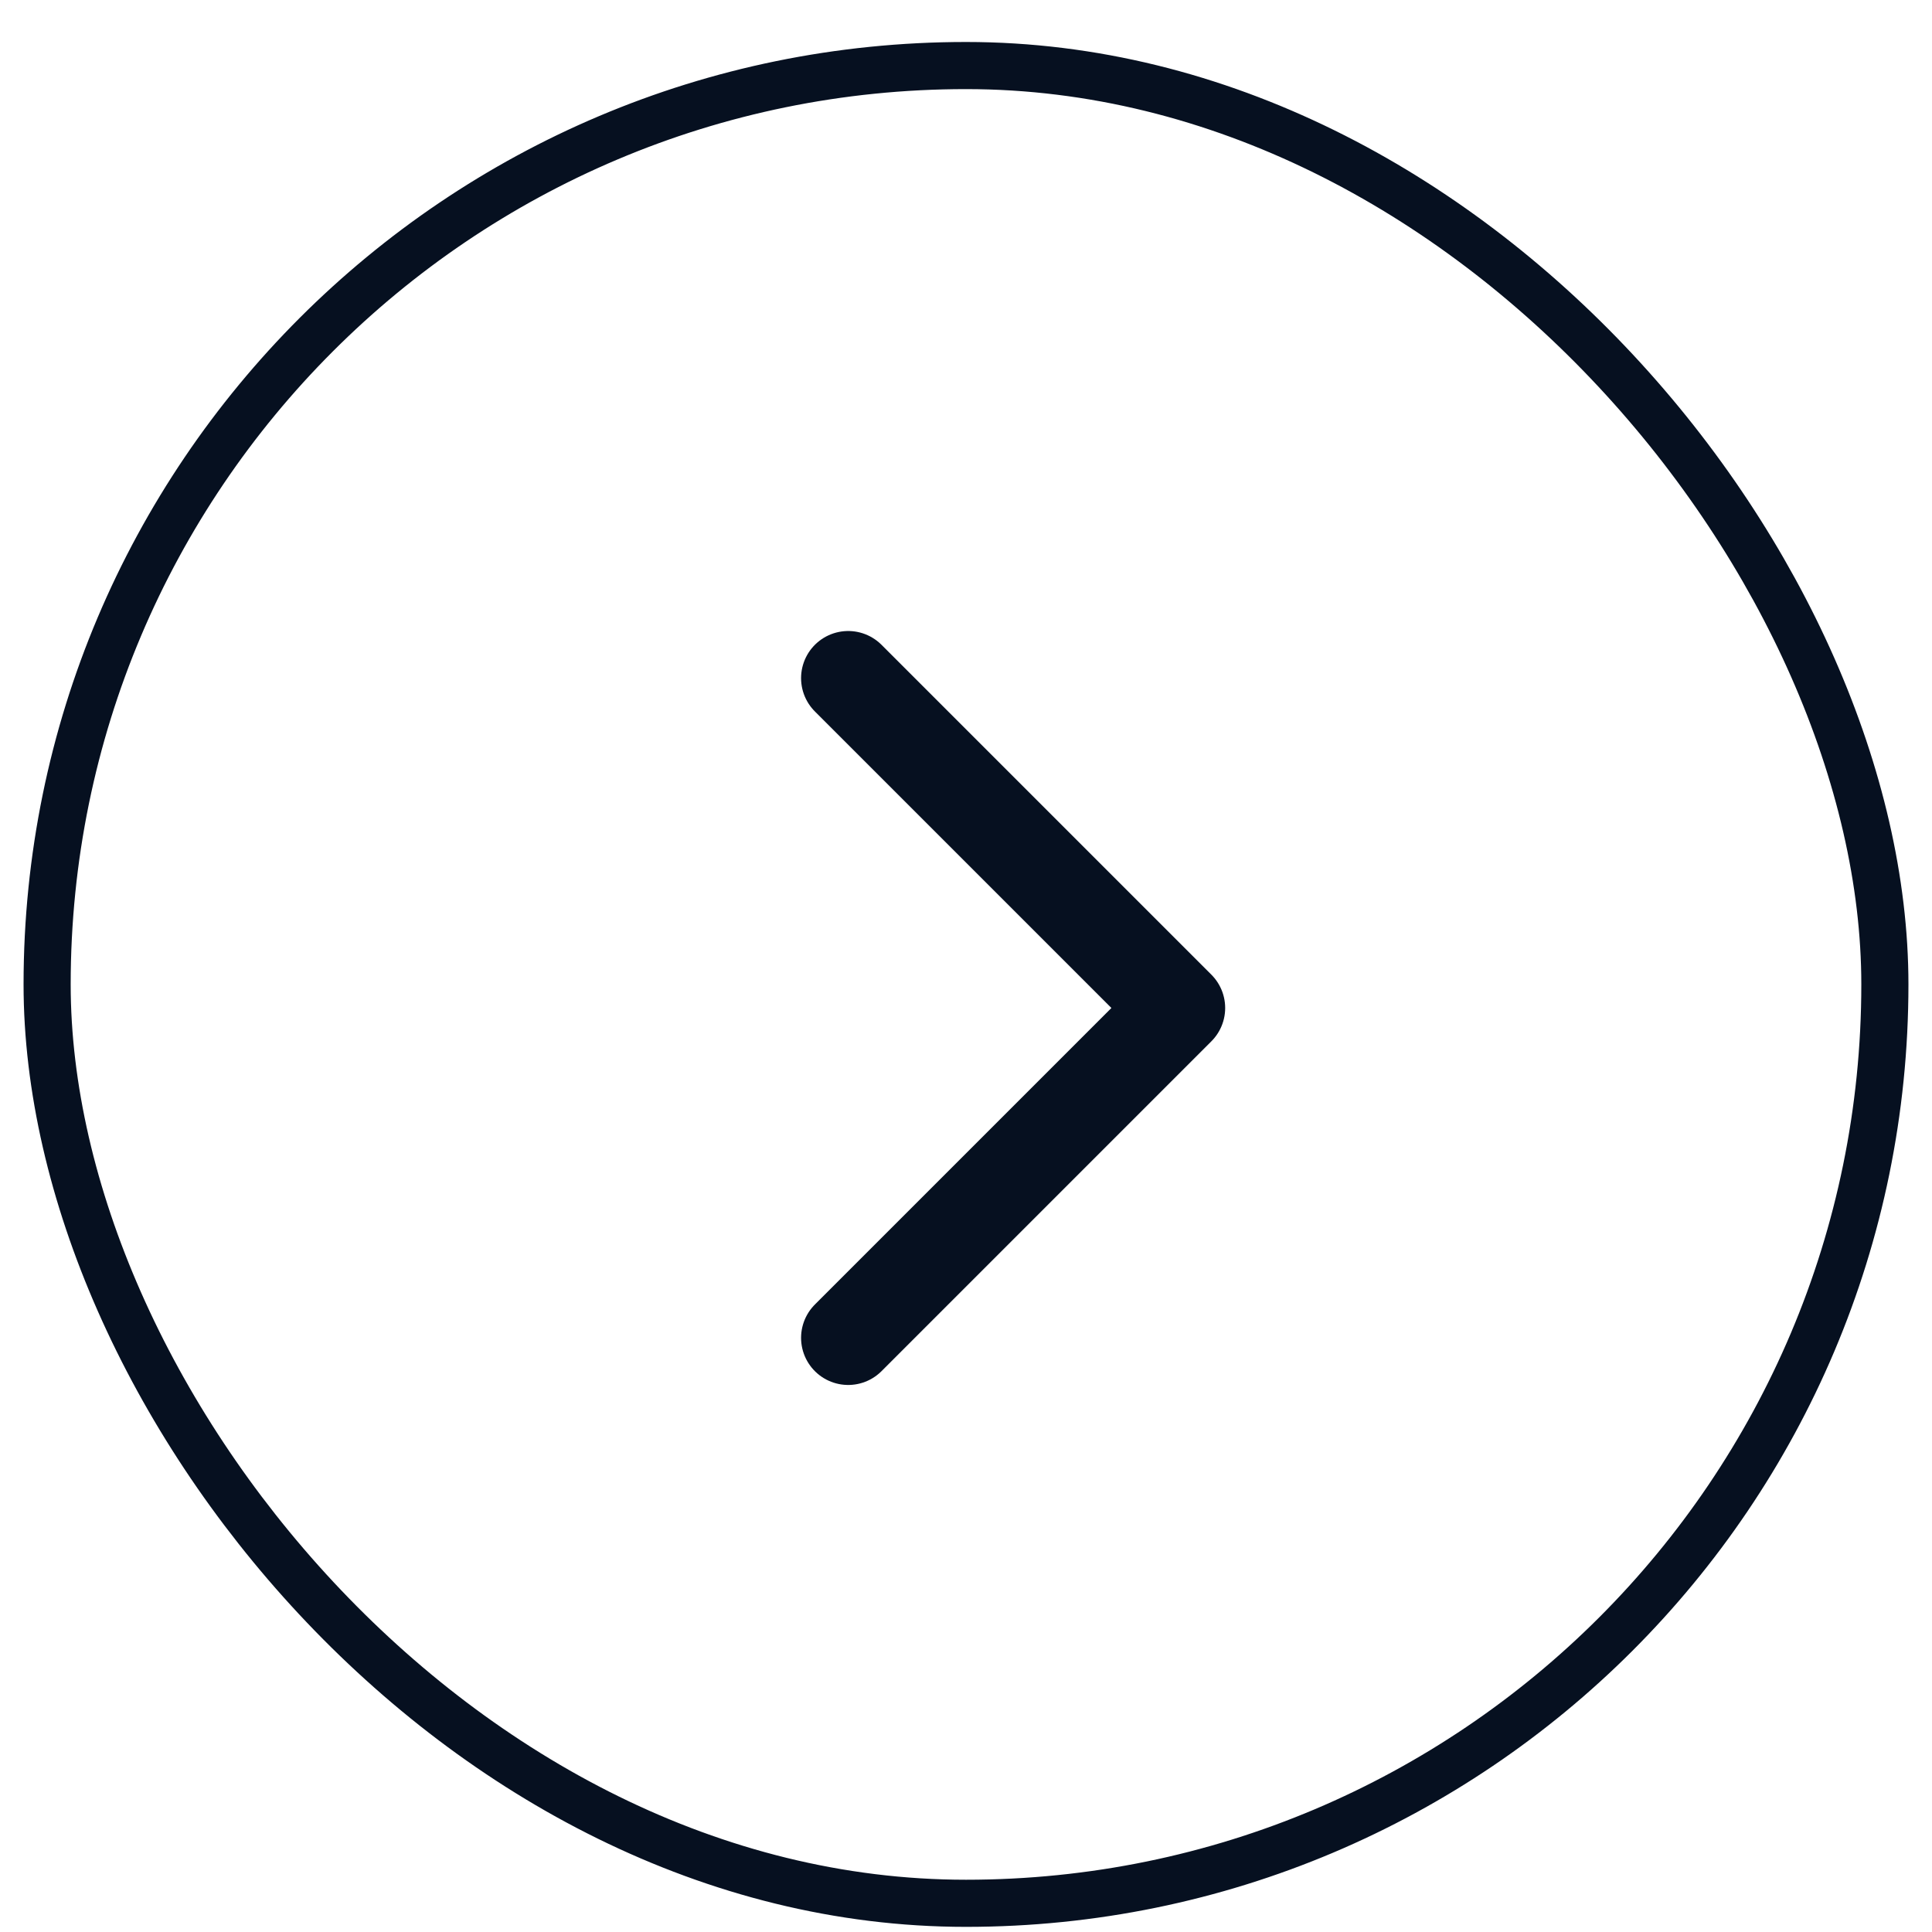
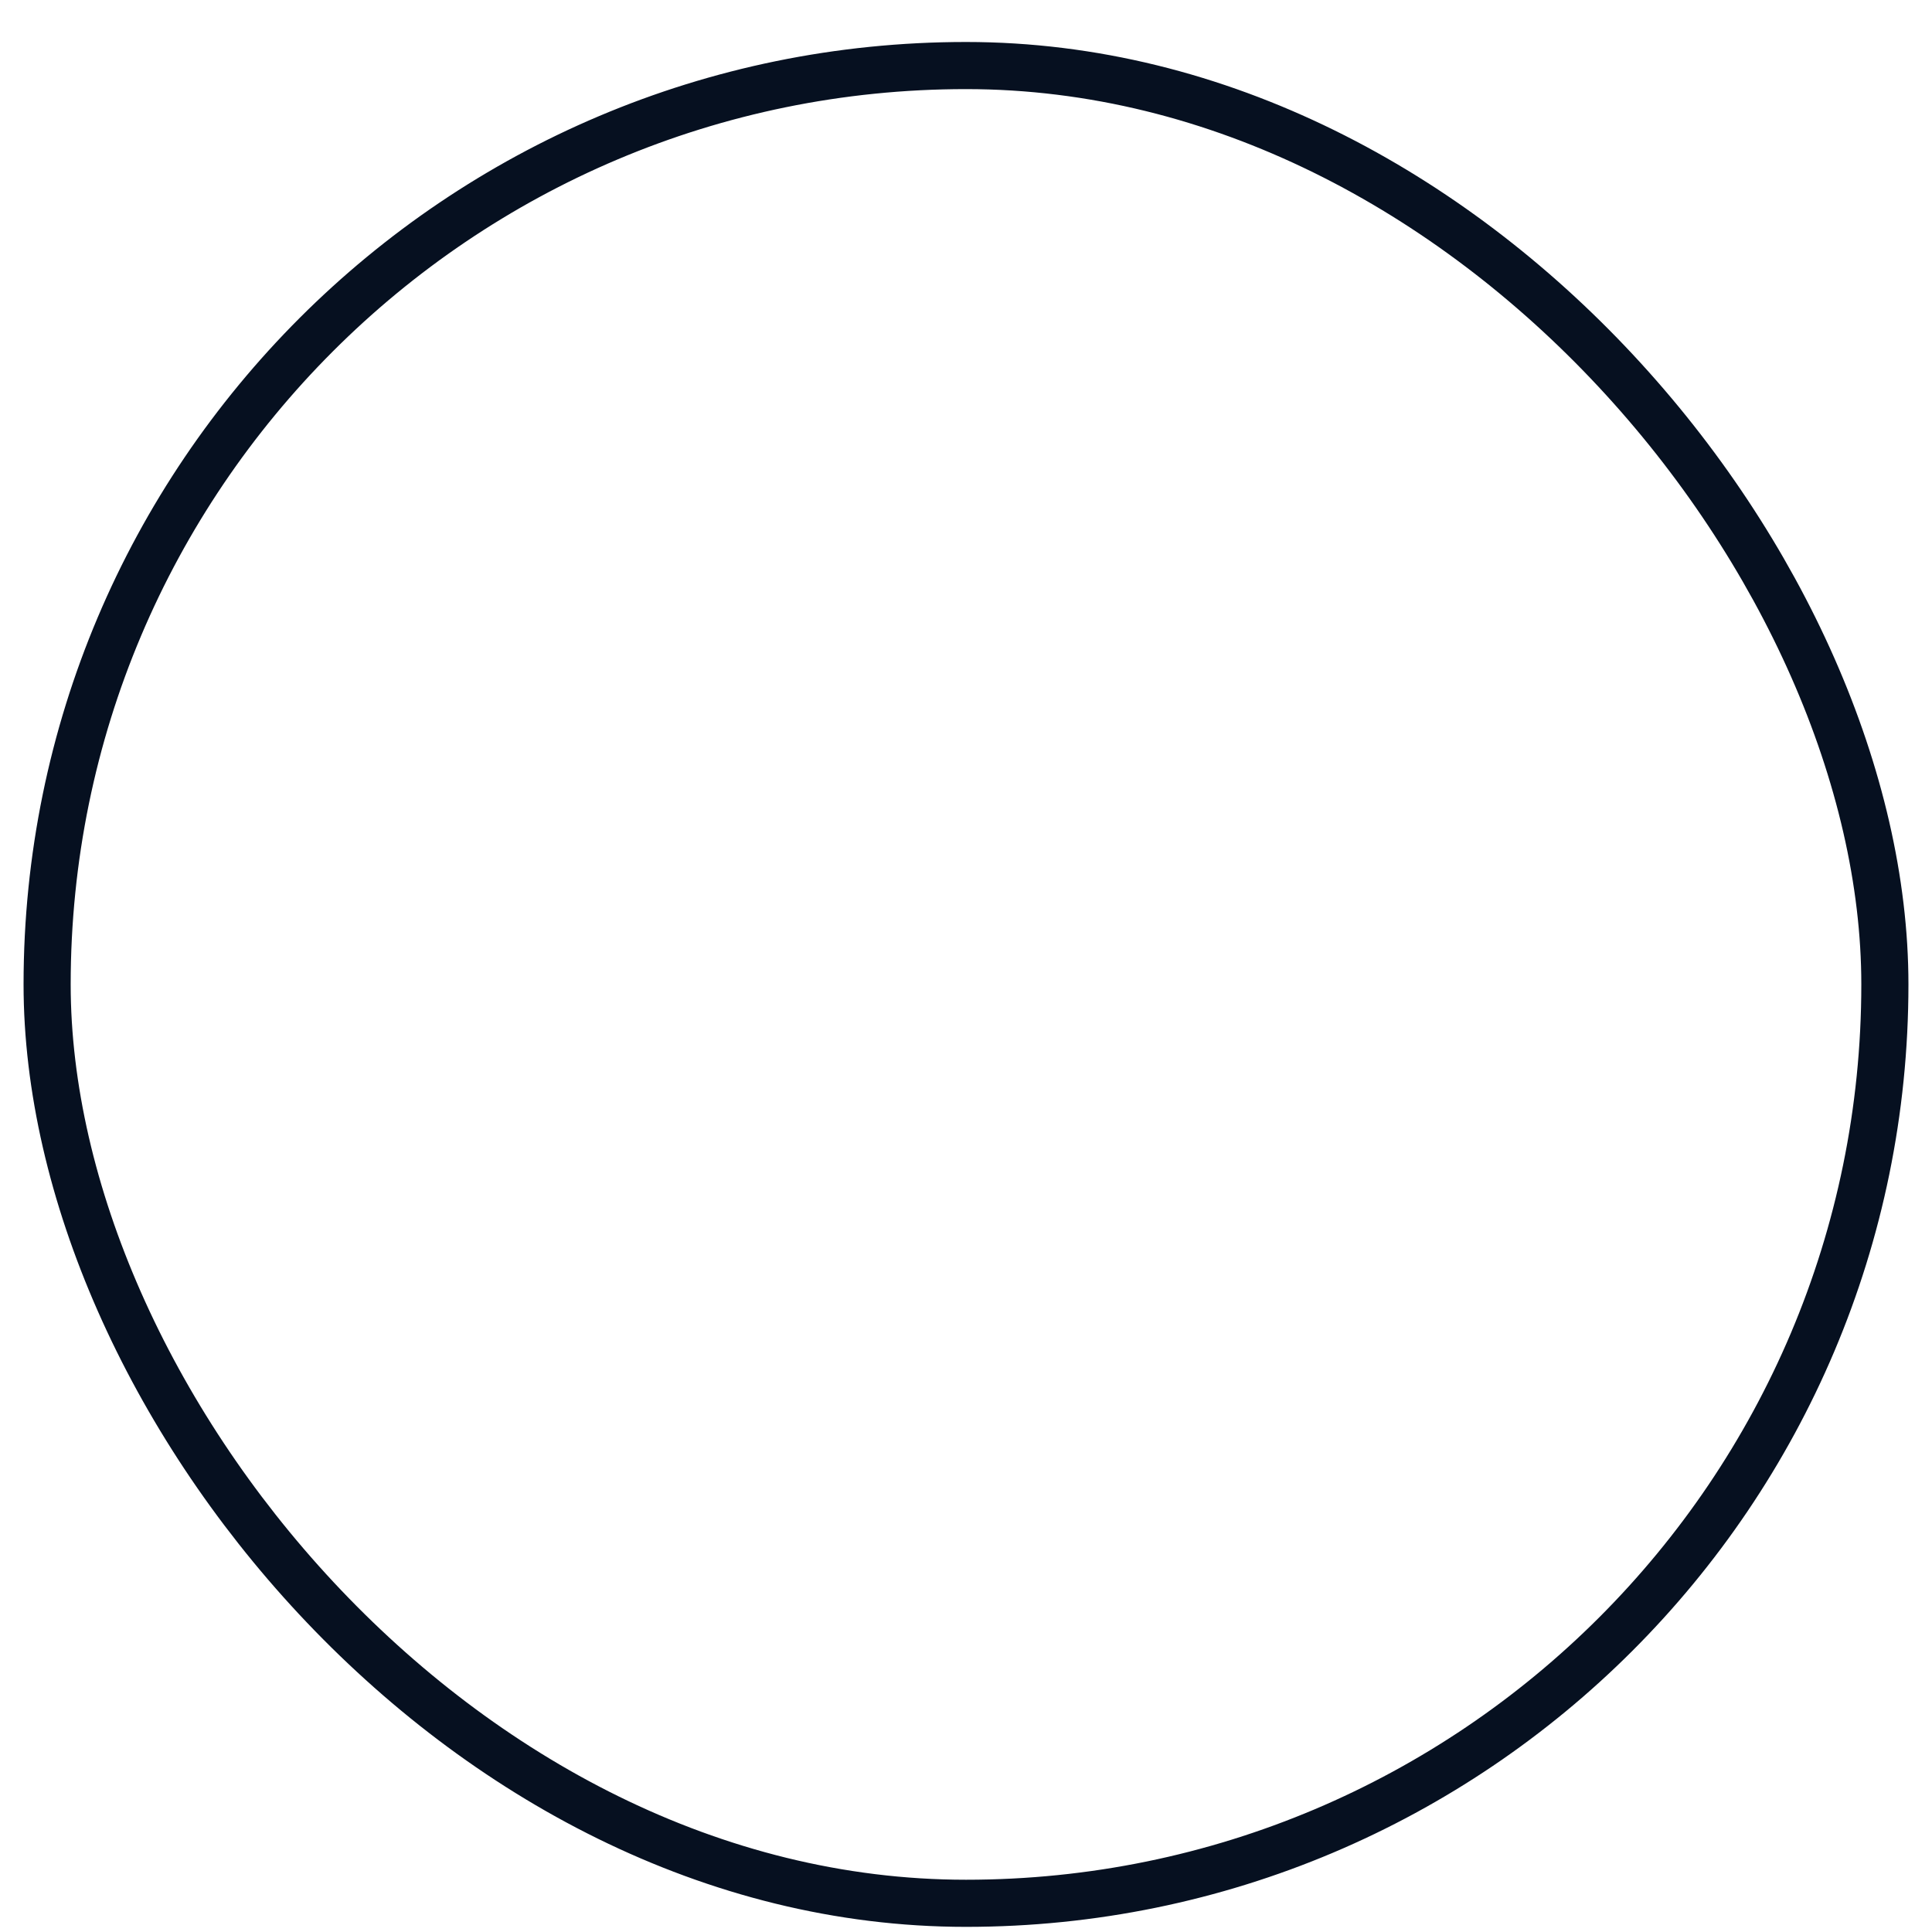
<svg xmlns="http://www.w3.org/2000/svg" width="41" height="41" viewBox="0 0 41 41" fill="none">
  <rect x="1" y="1.391" width="39" height="39" rx="19.5" stroke="#061020" />
-   <path d="M18 14.391L25 21.391L18 28.391" stroke="#061020" stroke-width="2" stroke-linecap="round" stroke-linejoin="round" />
</svg>